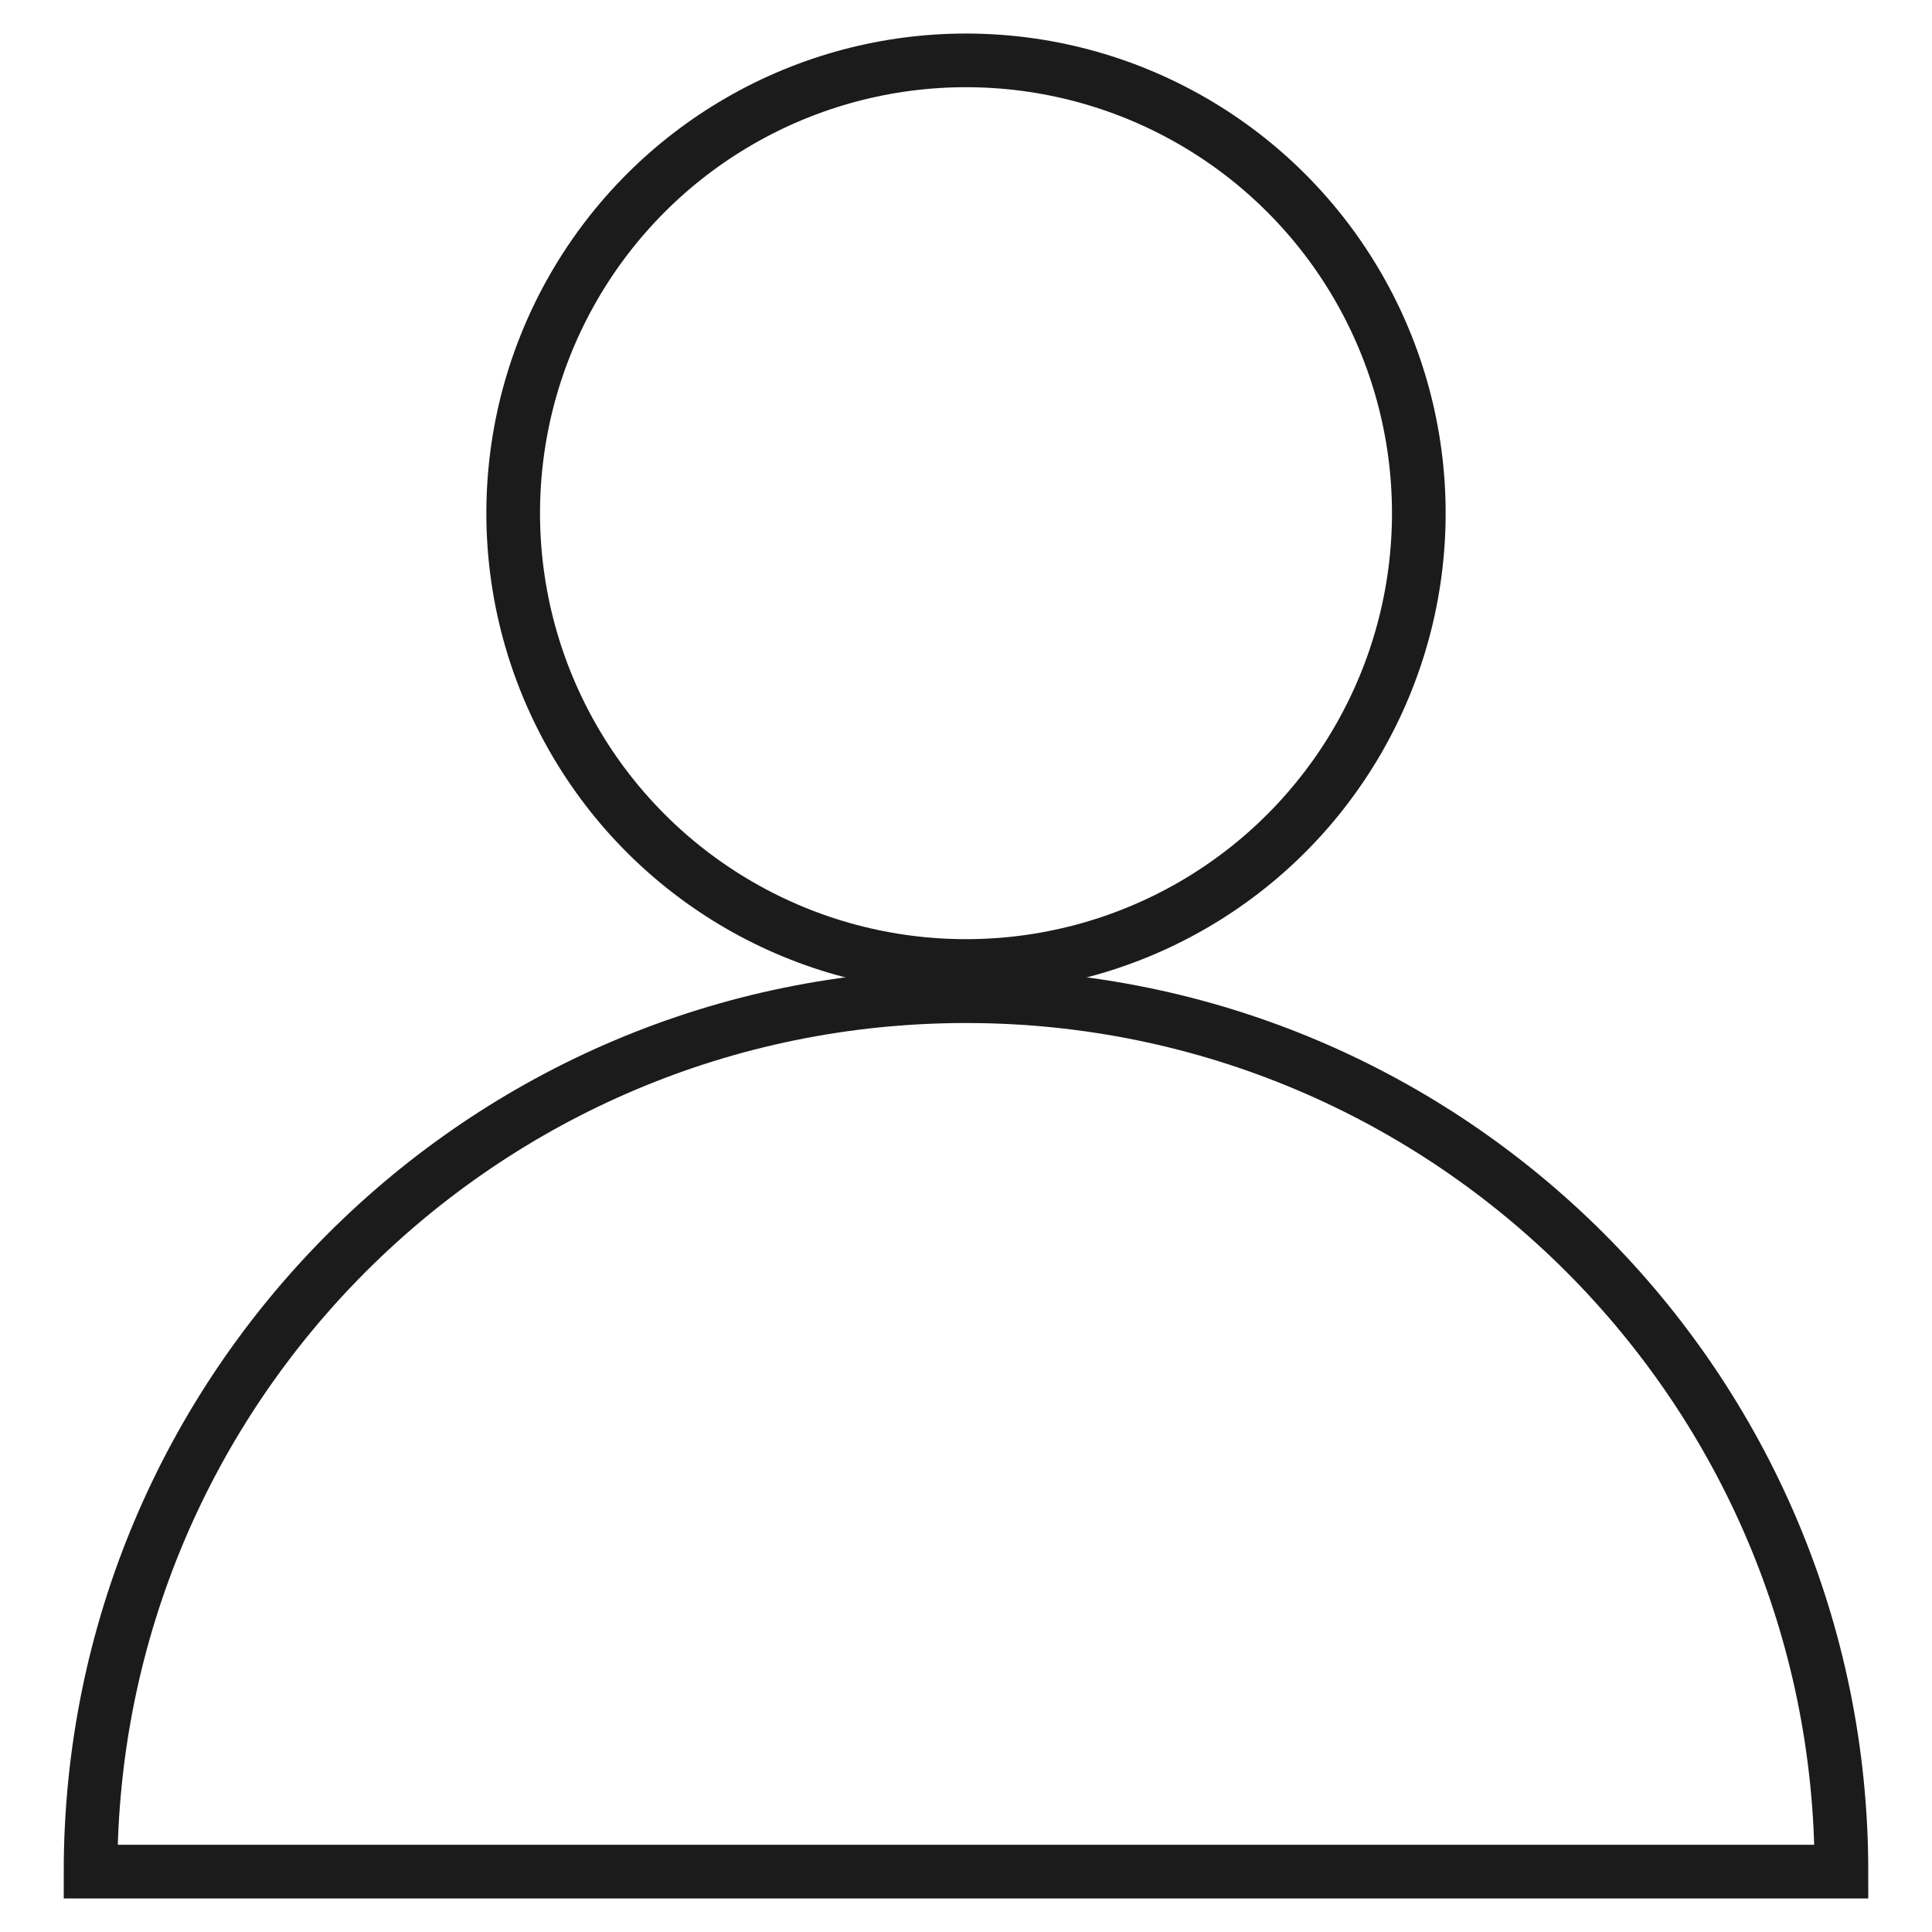
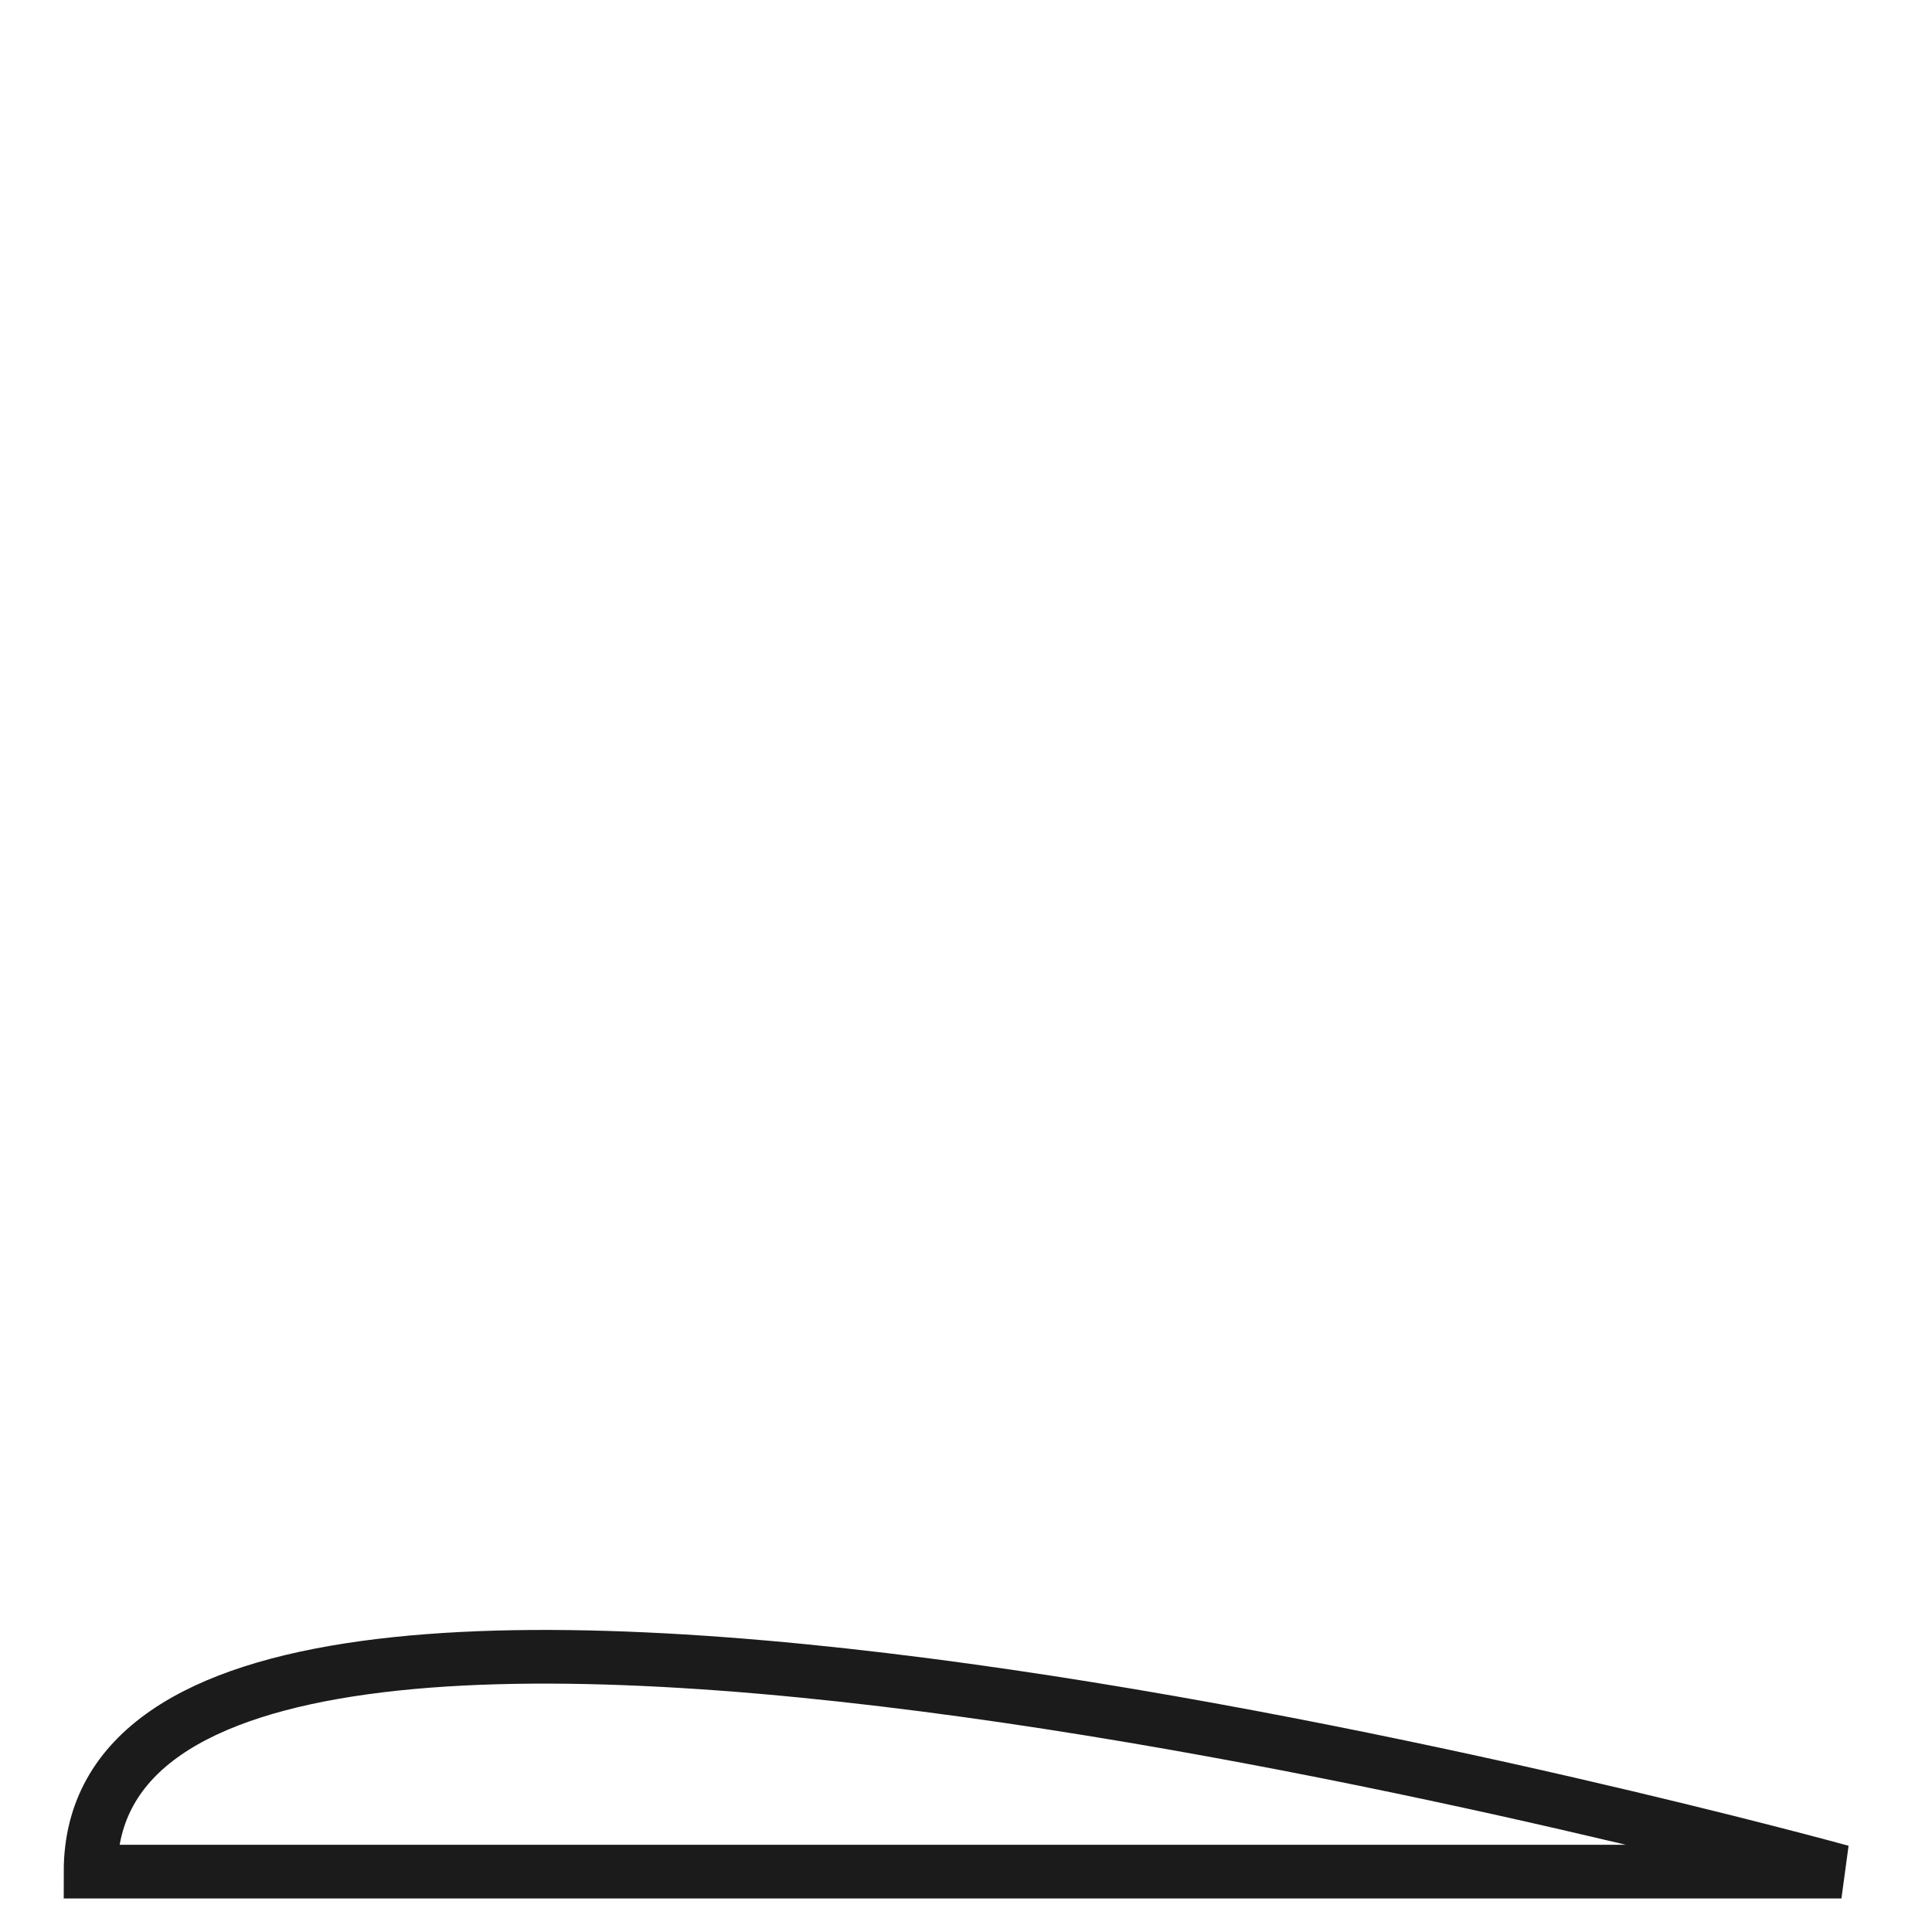
<svg xmlns="http://www.w3.org/2000/svg" width="72" height="72" viewBox="0 0 72 72">
  <g stroke="#1B1B1B" stroke-width="2" fill="none" fill-rule="evenodd">
-     <path d="M68.625 69.75c0-18.016-14.602-32.625-32.625-32.625S3.375 51.735 3.375 69.75h65.25z" />
-     <circle cx="36" cy="19.125" r="16.875" />
+     <path d="M68.625 69.75S3.375 51.735 3.375 69.75h65.25z" />
  </g>
</svg>